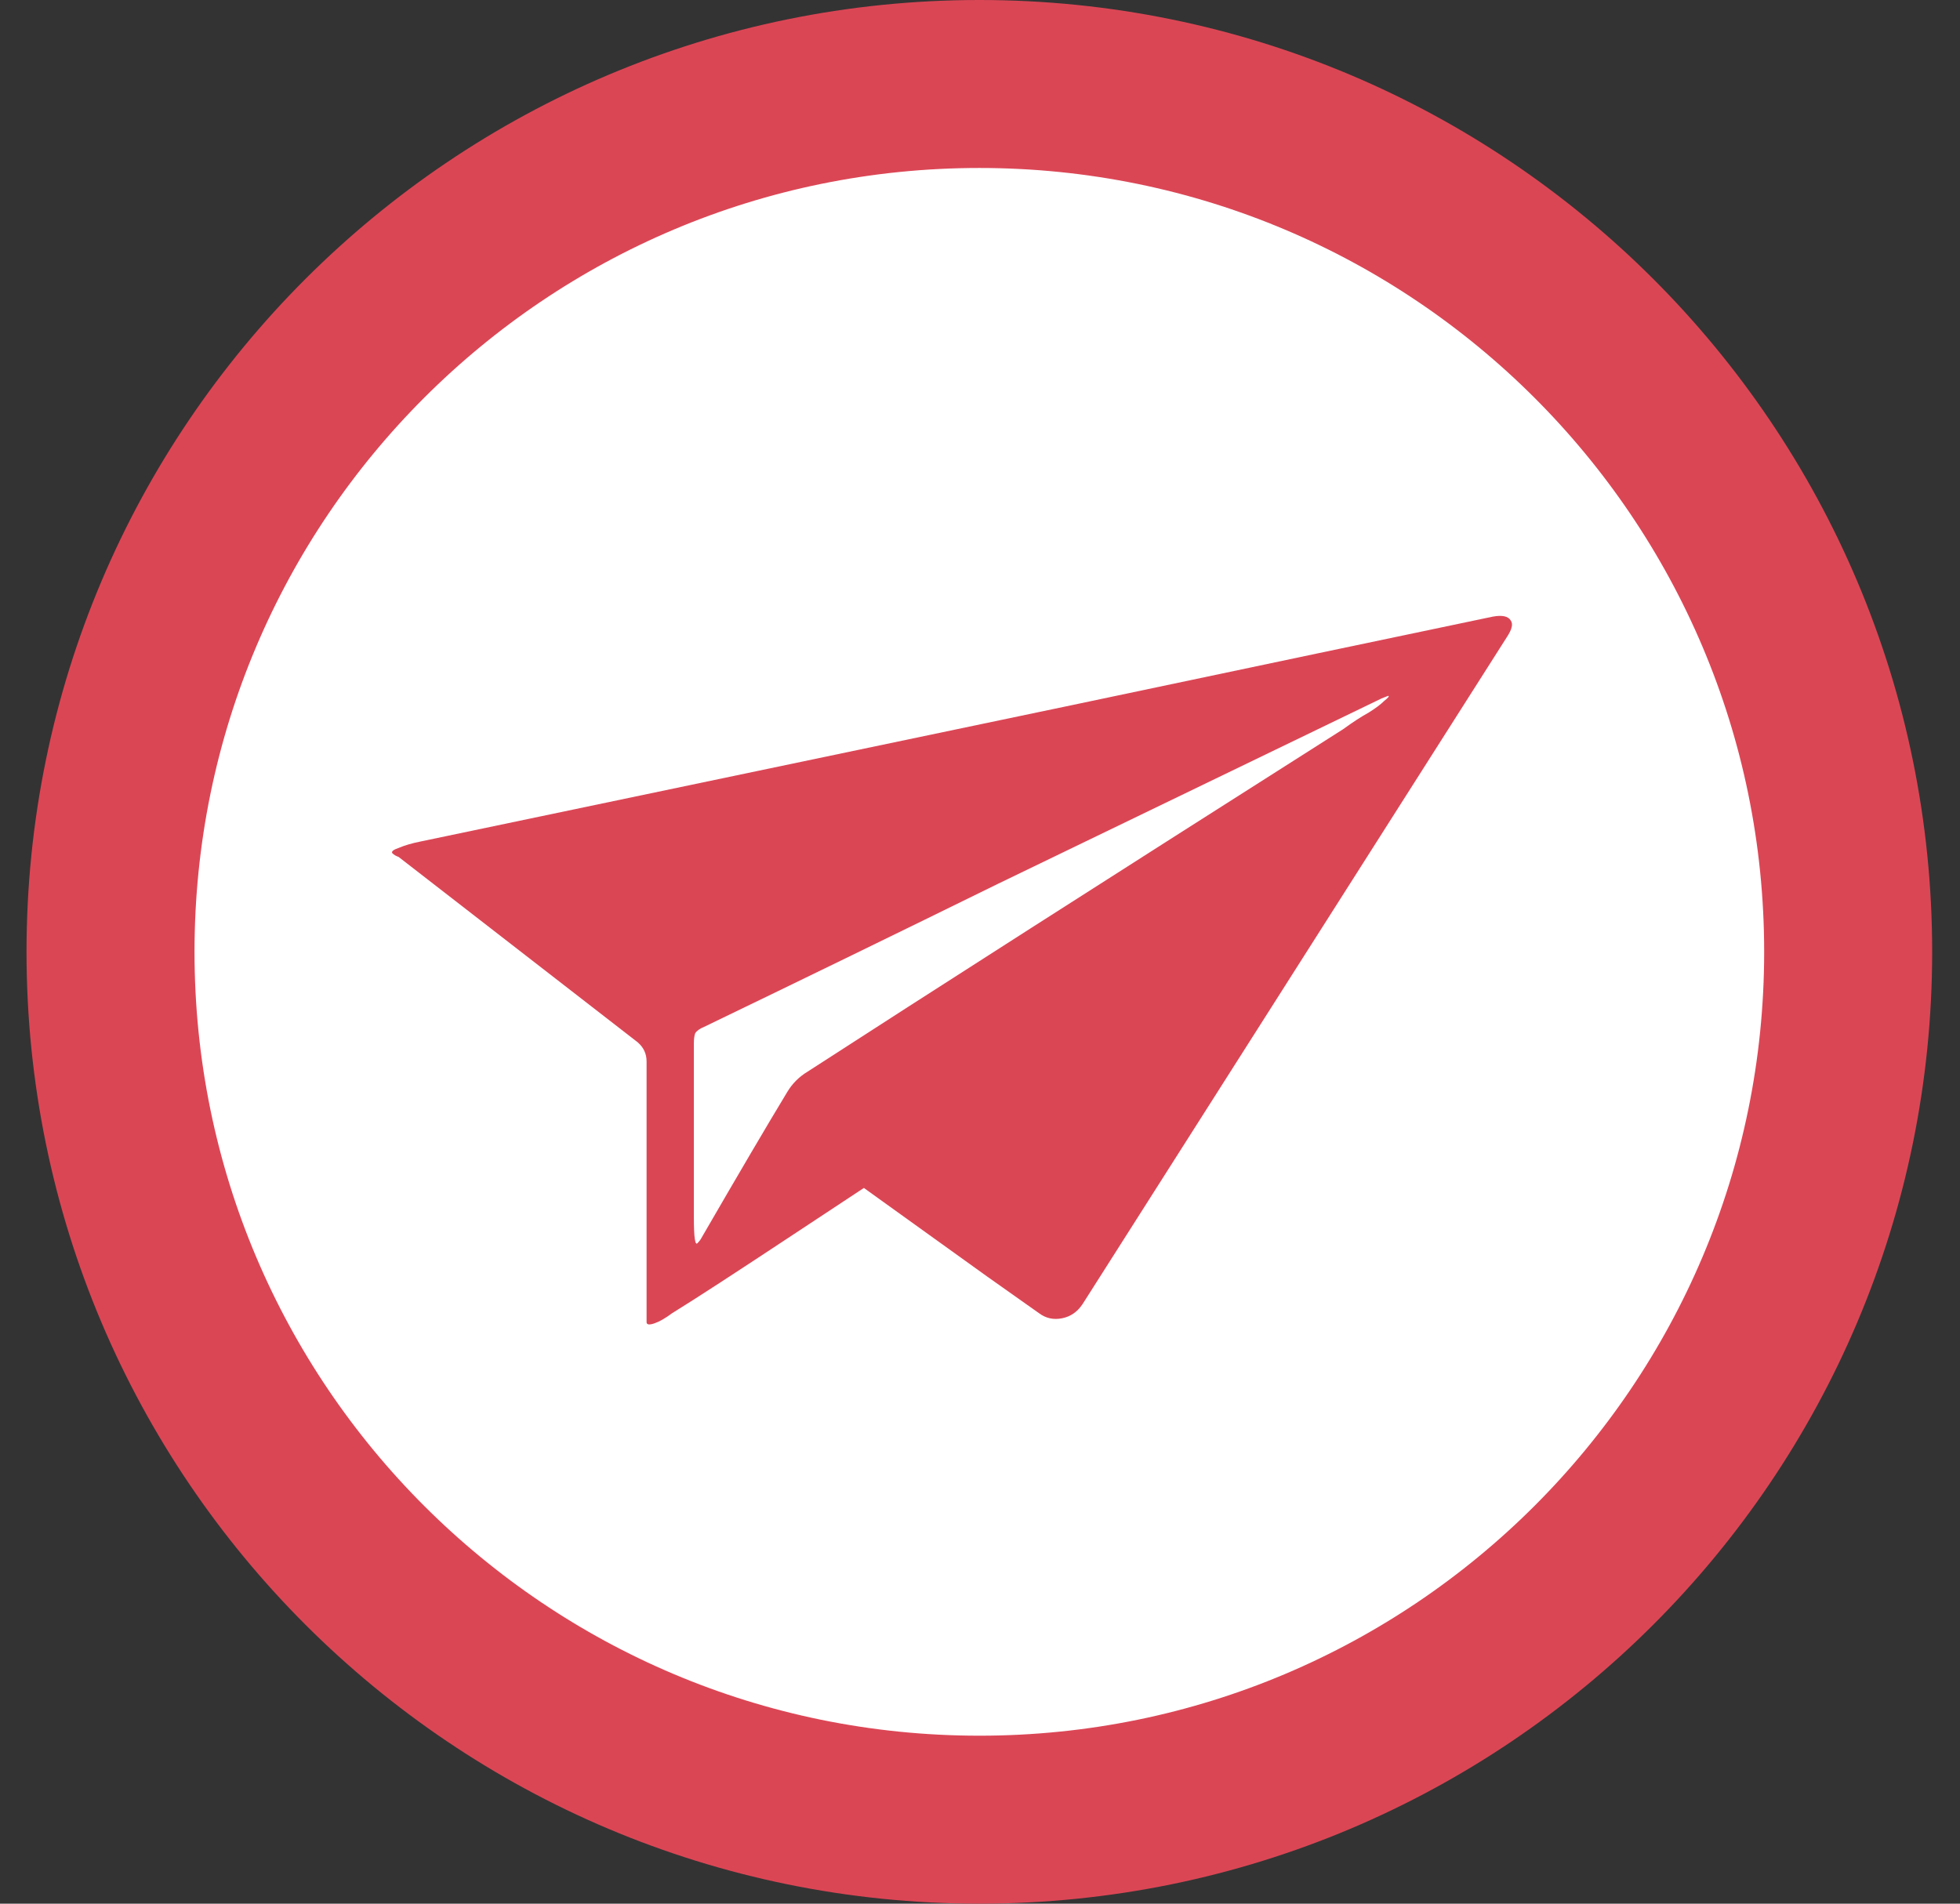
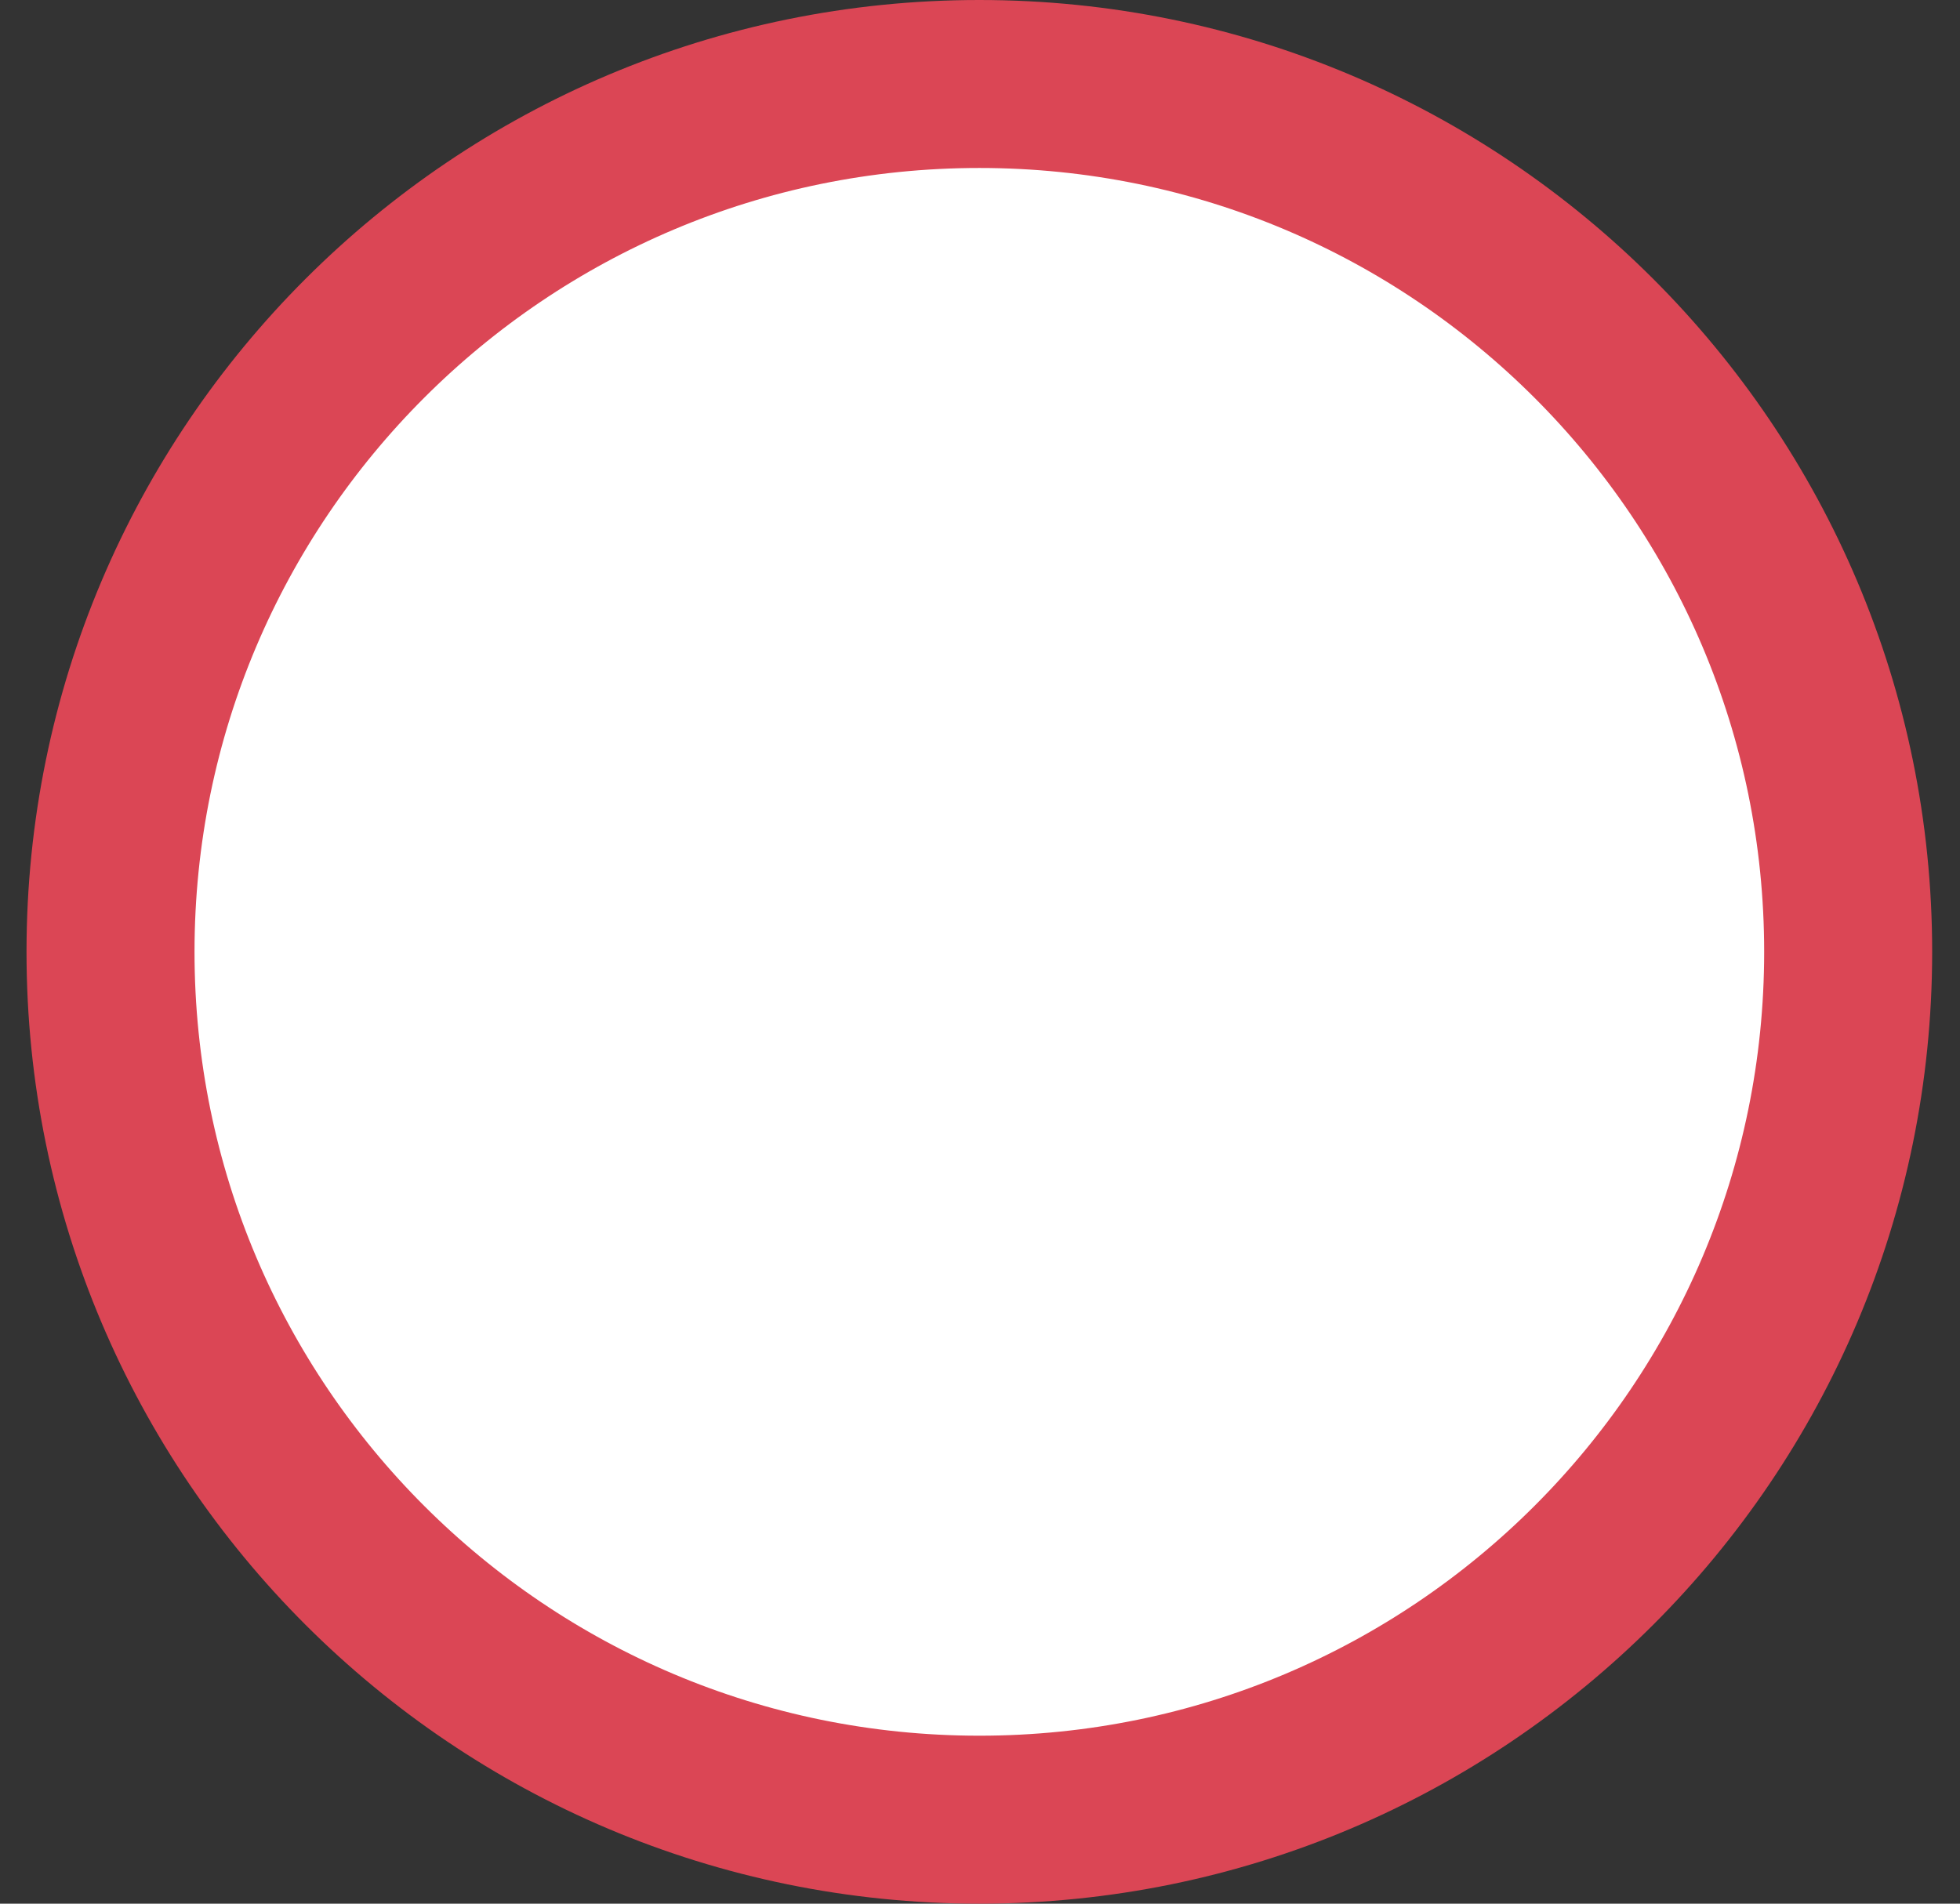
<svg xmlns="http://www.w3.org/2000/svg" width="70" height="68" viewBox="0 0 70 68" fill="none">
  <rect x="0" y="0" width="70" height="68" fill="#333333" stroke="none" />
  <path d="M66.006 34C66.006 51.118 52.116 65 34.977 65C17.837 65 3.947 51.118 3.947 34C3.947 16.882 17.837 3 34.977 3C52.116 3 66.006 16.882 66.006 34Z" fill="white" stroke="#DB4655" stroke-width="6" />
-   <path d="M53.315 22.026C49.967 22.726 44.976 23.776 38.34 25.176L15.011 30.061C14.707 30.122 14.448 30.198 14.235 30.29C14.052 30.351 13.976 30.411 14.007 30.472C14.067 30.533 14.143 30.579 14.235 30.609L22.772 37.229C22.985 37.412 23.092 37.64 23.092 37.914V47.227C23.092 47.319 23.183 47.334 23.366 47.273C23.548 47.212 23.761 47.09 24.005 46.908C24.796 46.421 26.272 45.462 28.433 44.032L30.853 42.434C31.827 43.134 33.288 44.184 35.236 45.584L37.108 46.908C37.351 47.09 37.625 47.151 37.93 47.09C38.234 47.03 38.477 46.862 38.66 46.588L53.817 22.757C54 22.483 54.046 22.285 53.954 22.163C53.863 22.011 53.65 21.965 53.315 22.026ZM48.887 25.45C48.613 25.602 48.308 25.8 47.974 26.044C39.451 31.461 33.075 35.54 28.844 38.279C28.54 38.462 28.296 38.705 28.114 39.01C27.414 40.166 26.394 41.901 25.055 44.214C25.024 44.275 24.979 44.336 24.918 44.397C24.827 44.519 24.781 44.214 24.781 43.484V37.275C24.781 37.123 24.796 37.001 24.827 36.91C24.887 36.818 24.994 36.742 25.146 36.681C28.677 34.977 32.177 33.272 35.647 31.568L49.343 24.948L49.572 24.857C49.632 24.857 49.587 24.918 49.434 25.039C49.313 25.161 49.13 25.298 48.887 25.45Z" fill="#DB4655" />
</svg>